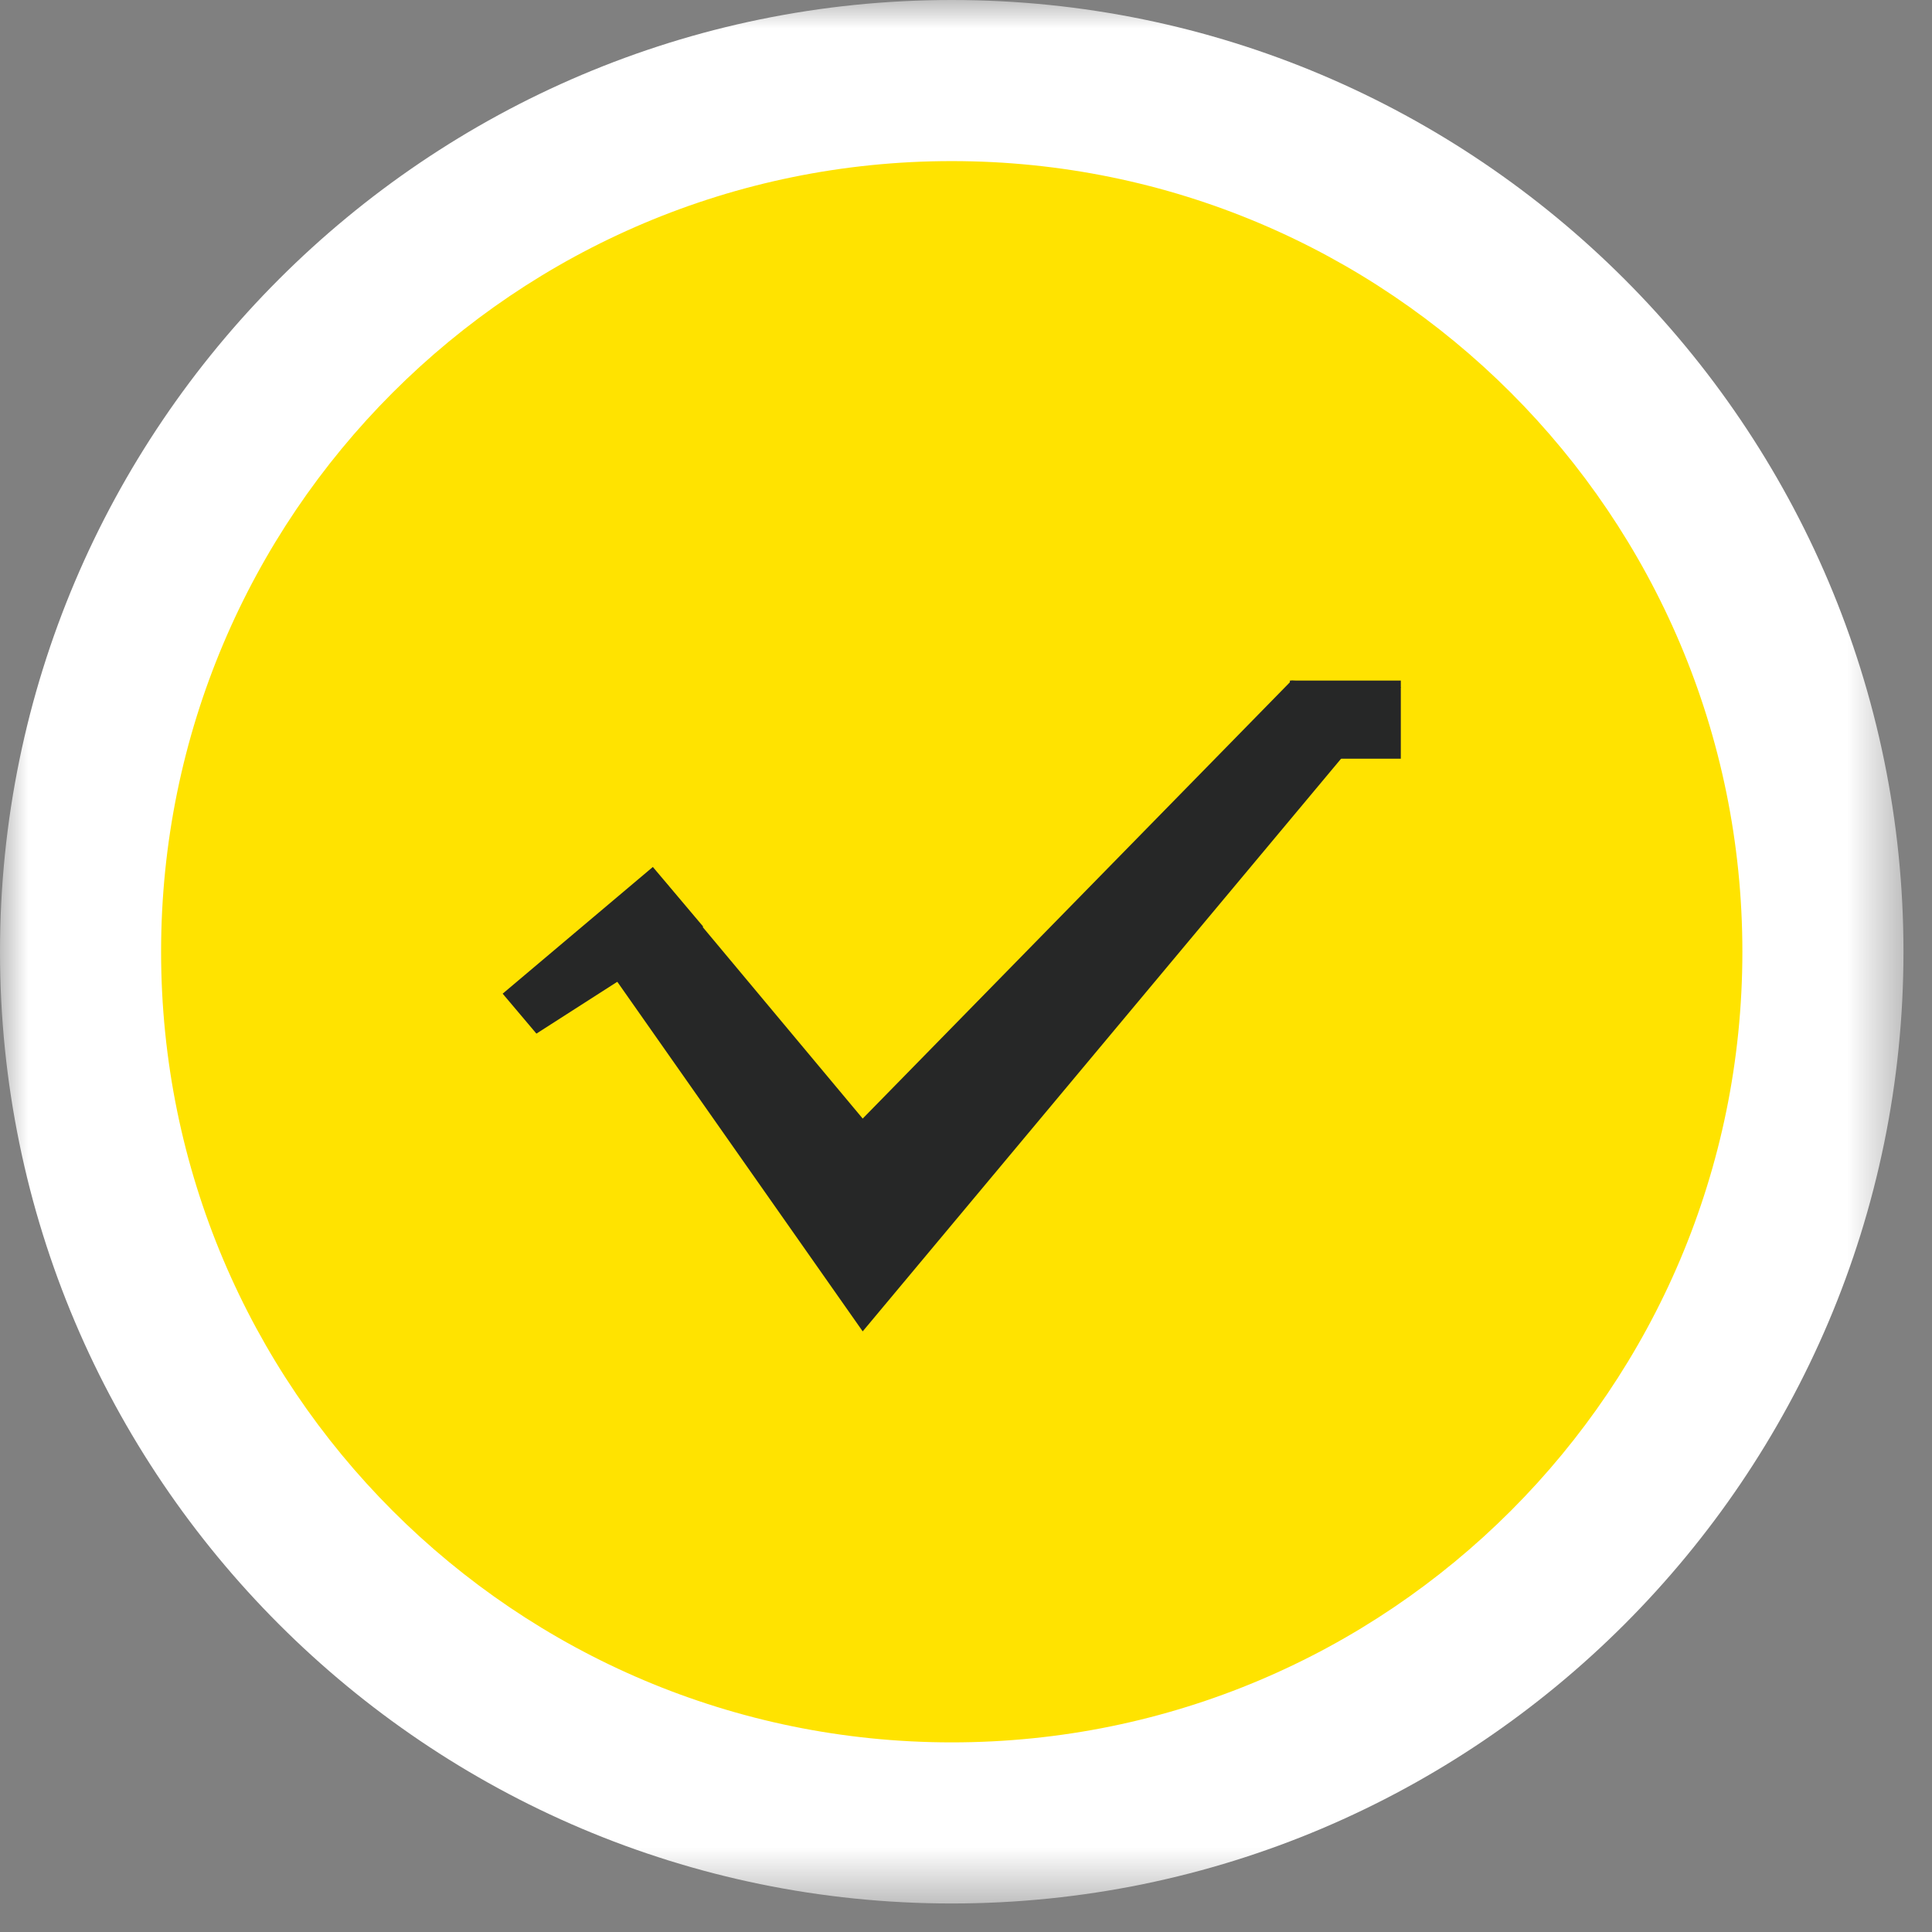
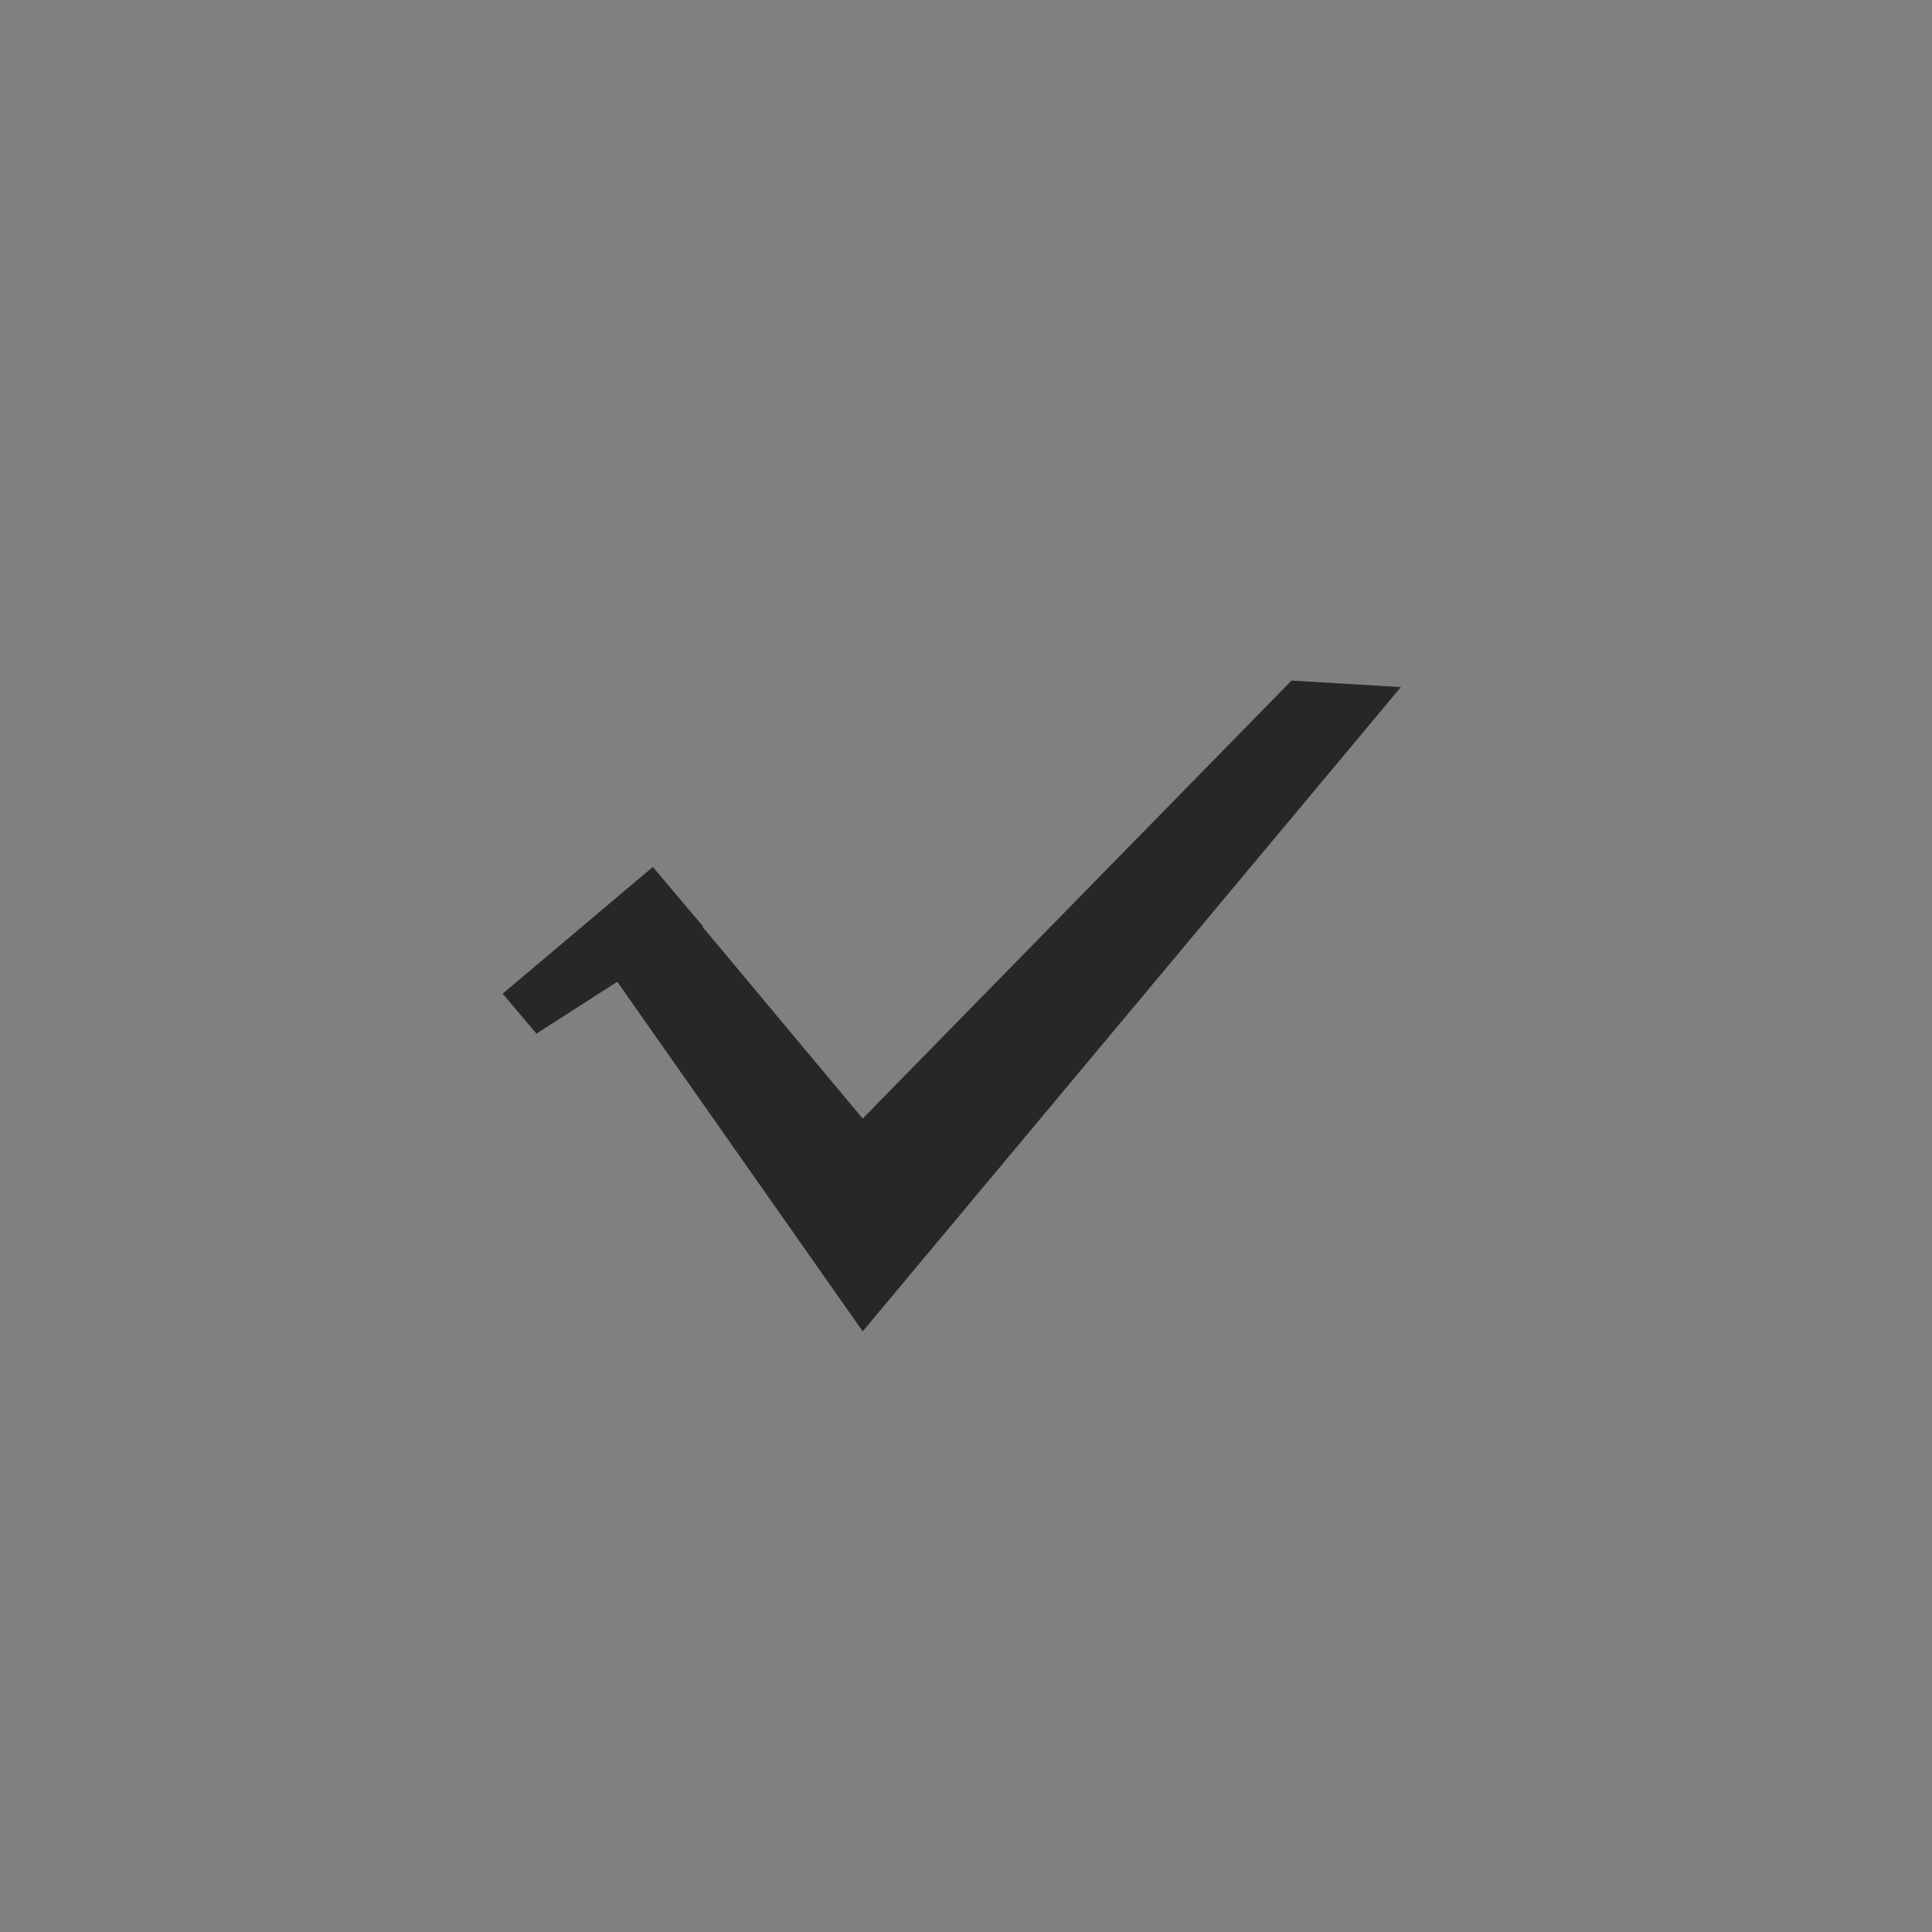
<svg xmlns="http://www.w3.org/2000/svg" xmlns:xlink="http://www.w3.org/1999/xlink" width="34px" height="34px" viewBox="0 0 34 34" version="1.1">
  <rect x="0" y="0" width="34" height="34" fill="#808080" stroke="none" />
  <title>企业认证大</title>
  <desc>Created with Sketch.</desc>
  <defs>
-     <polygon id="path-1" points="0 33.498 33.498 33.498 33.498 -0 0 -0" />
-   </defs>
+     </defs>
  <g id="Page-1" stroke="none" stroke-width="1" fill="none" fill-rule="evenodd">
    <g id="Desktop-HD" transform="translate(-1653, -388)">
      <g id="Page-1" transform="translate(1653, 388)">
-         <path d="M32.364,16.749 C32.364,25.373 25.373,32.364 16.749,32.364 C8.125,32.364 1.133,25.373 1.133,16.749 C1.133,8.125 8.125,1.134 16.749,1.134 C25.373,1.134 32.364,8.125 32.364,16.749 Z" id="Fill-1" fill="#FFE300" />
        <polygon id="Fill-3" fill="#262727" points="15.182 23.43 10.611 16.918 11.686 15.5 15.182 19.685 22.729 11.977 24.653 12.092" />
        <polygon id="Fill-5" fill="#262727" points="12.376 16.308 9.44 18.19 8.846 17.487 11.489 15.257" />
        <mask id="mask-2" fill="white">
          <use xlink:href="#path-1" />
        </mask>
        <g id="Clip-8" />
-         <polygon id="Fill-7" fill="#262727" mask="url(#mask-2)" points="22.7 13.352 24.652 13.352 24.652 11.977 22.7 11.977" />
-         <path d="M16.749,0 C7.514,0 0,7.514 0,16.749 C0,25.984 7.514,33.498 16.749,33.498 C25.984,33.498 33.498,25.984 33.498,16.749 C33.498,7.514 25.984,0 16.749,0 M16.749,2.835 C24.434,2.835 30.663,9.064 30.663,16.749 C30.663,24.434 24.434,30.663 16.749,30.663 C9.064,30.663 2.835,24.434 2.835,16.749 C2.835,9.064 9.064,2.835 16.749,2.835" id="Fill-9" fill="#FFFFFF" mask="url(#mask-2)" />
+         <path d="M16.749,0 C7.514,0 0,7.514 0,16.749 C0,25.984 7.514,33.498 16.749,33.498 C25.984,33.498 33.498,25.984 33.498,16.749 M16.749,2.835 C24.434,2.835 30.663,9.064 30.663,16.749 C30.663,24.434 24.434,30.663 16.749,30.663 C9.064,30.663 2.835,24.434 2.835,16.749 C2.835,9.064 9.064,2.835 16.749,2.835" id="Fill-9" fill="#FFFFFF" mask="url(#mask-2)" />
      </g>
    </g>
  </g>
</svg>